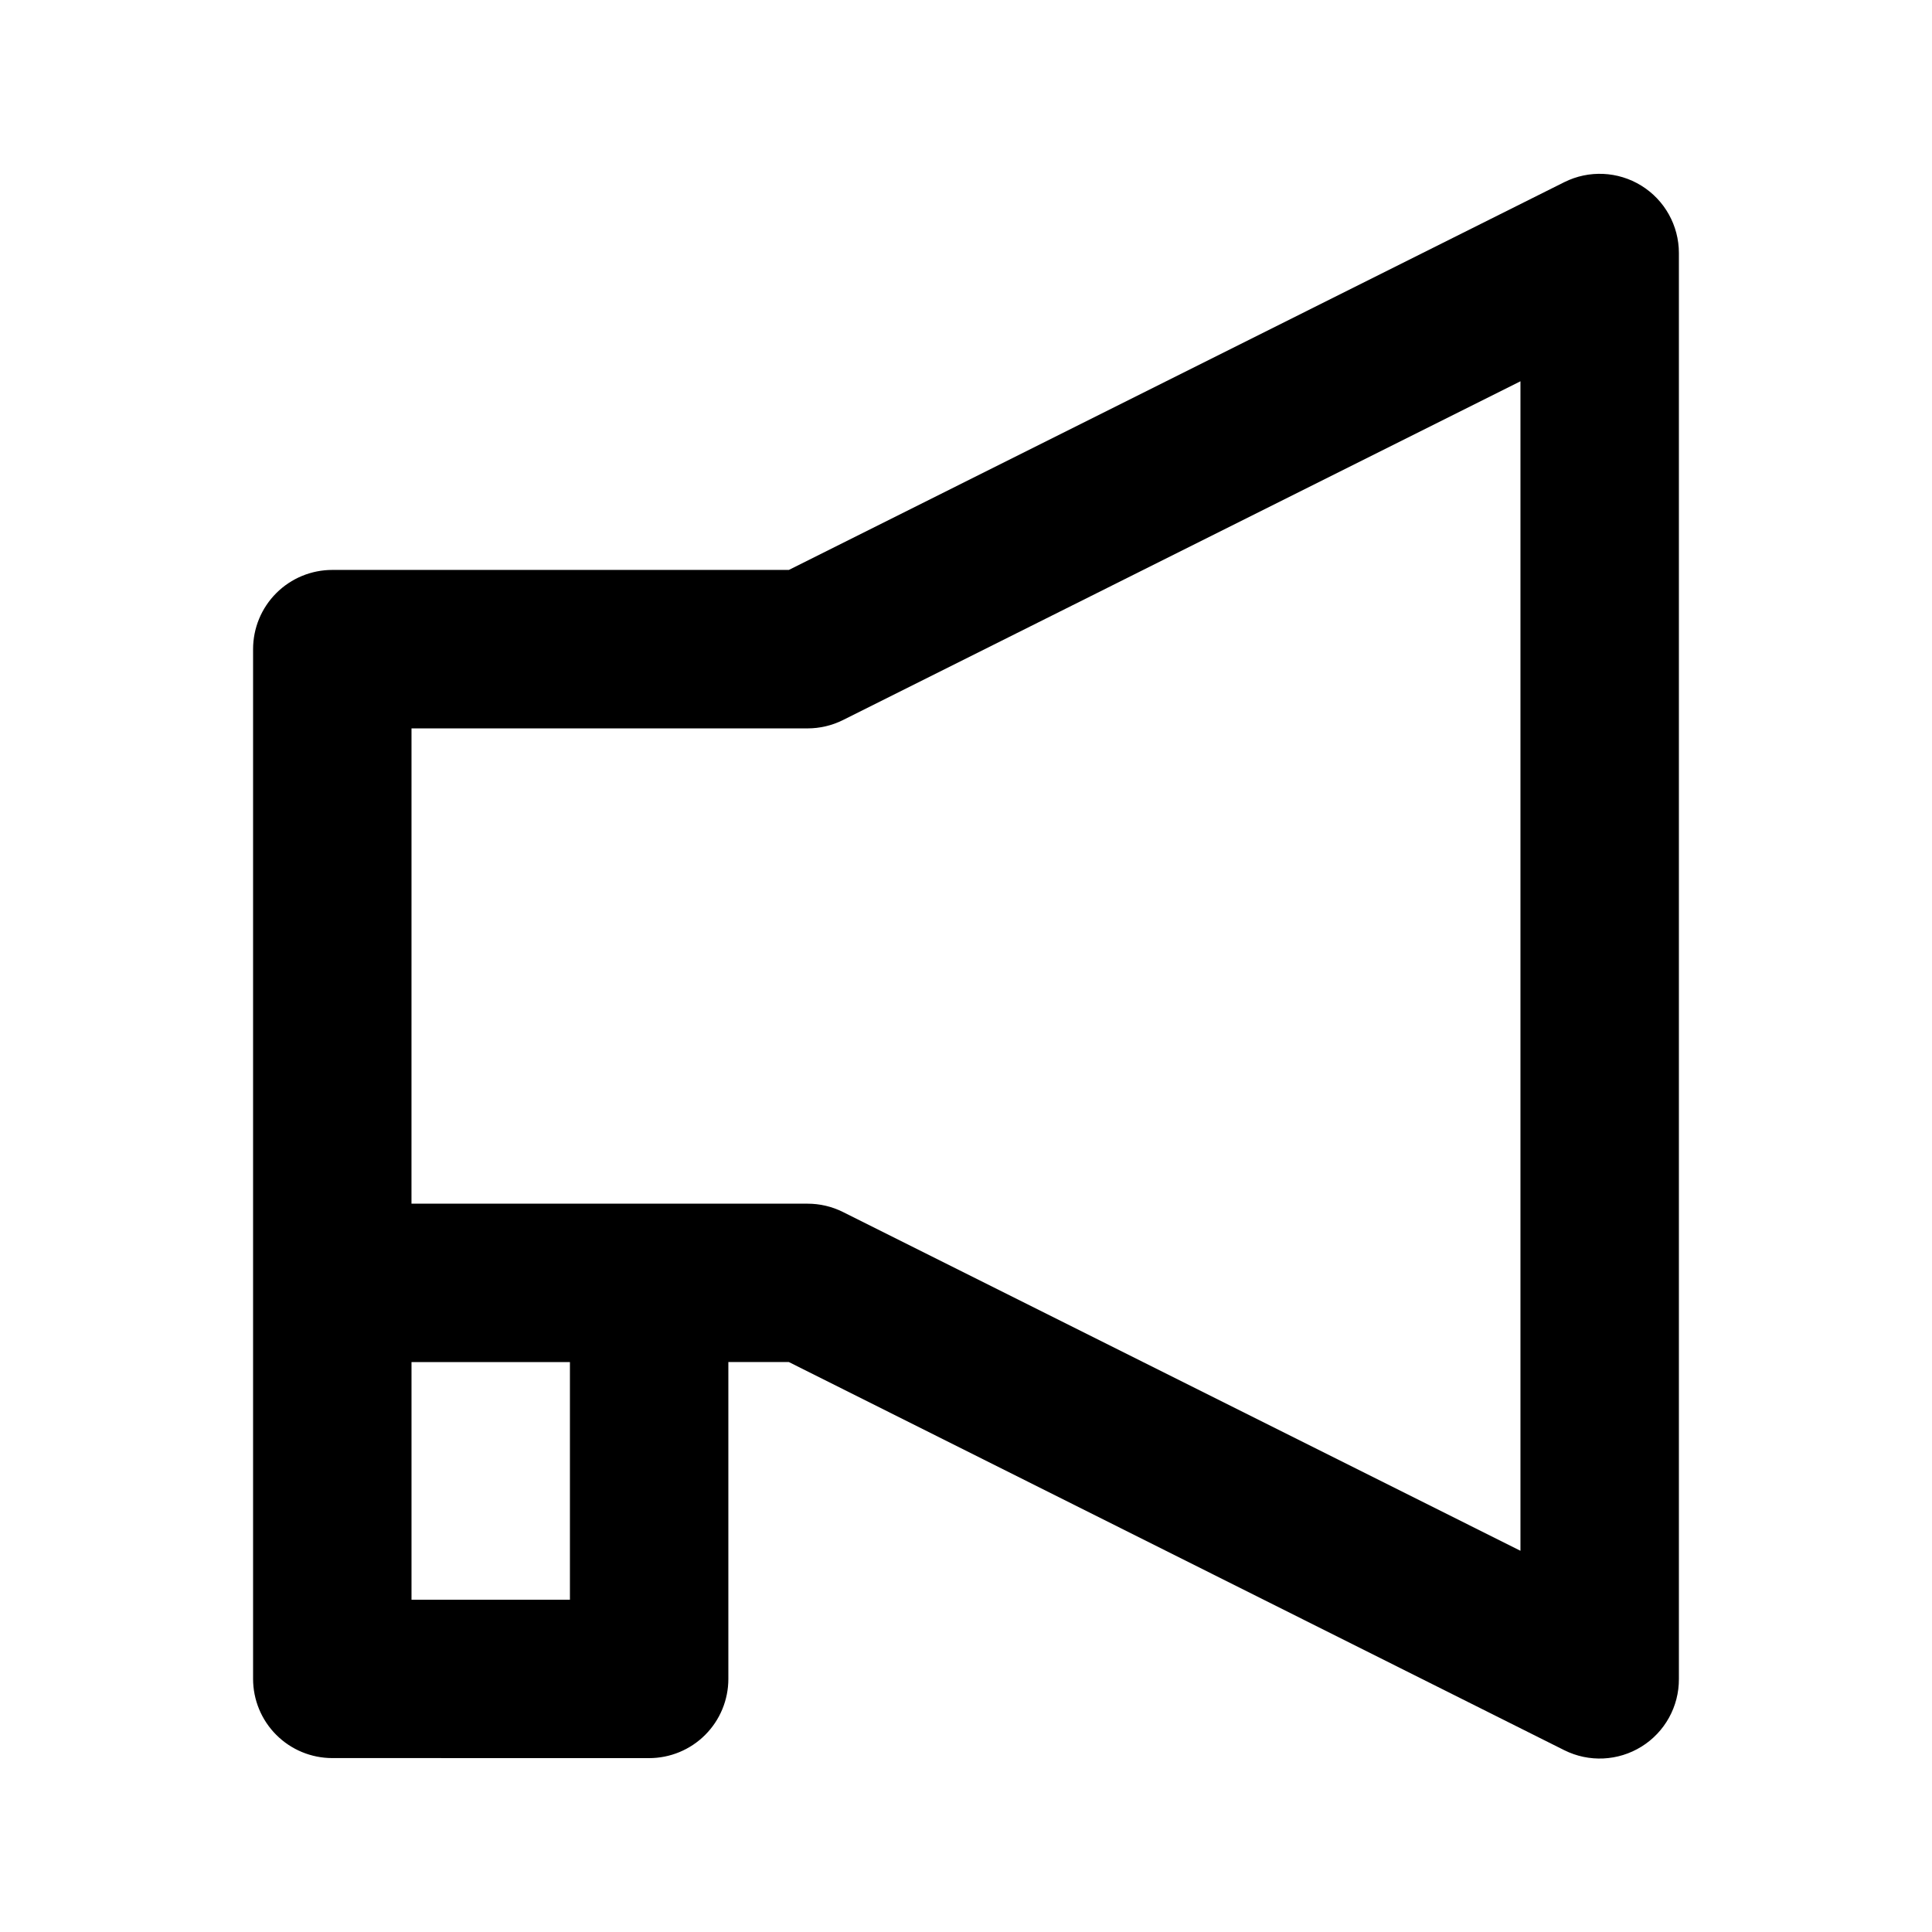
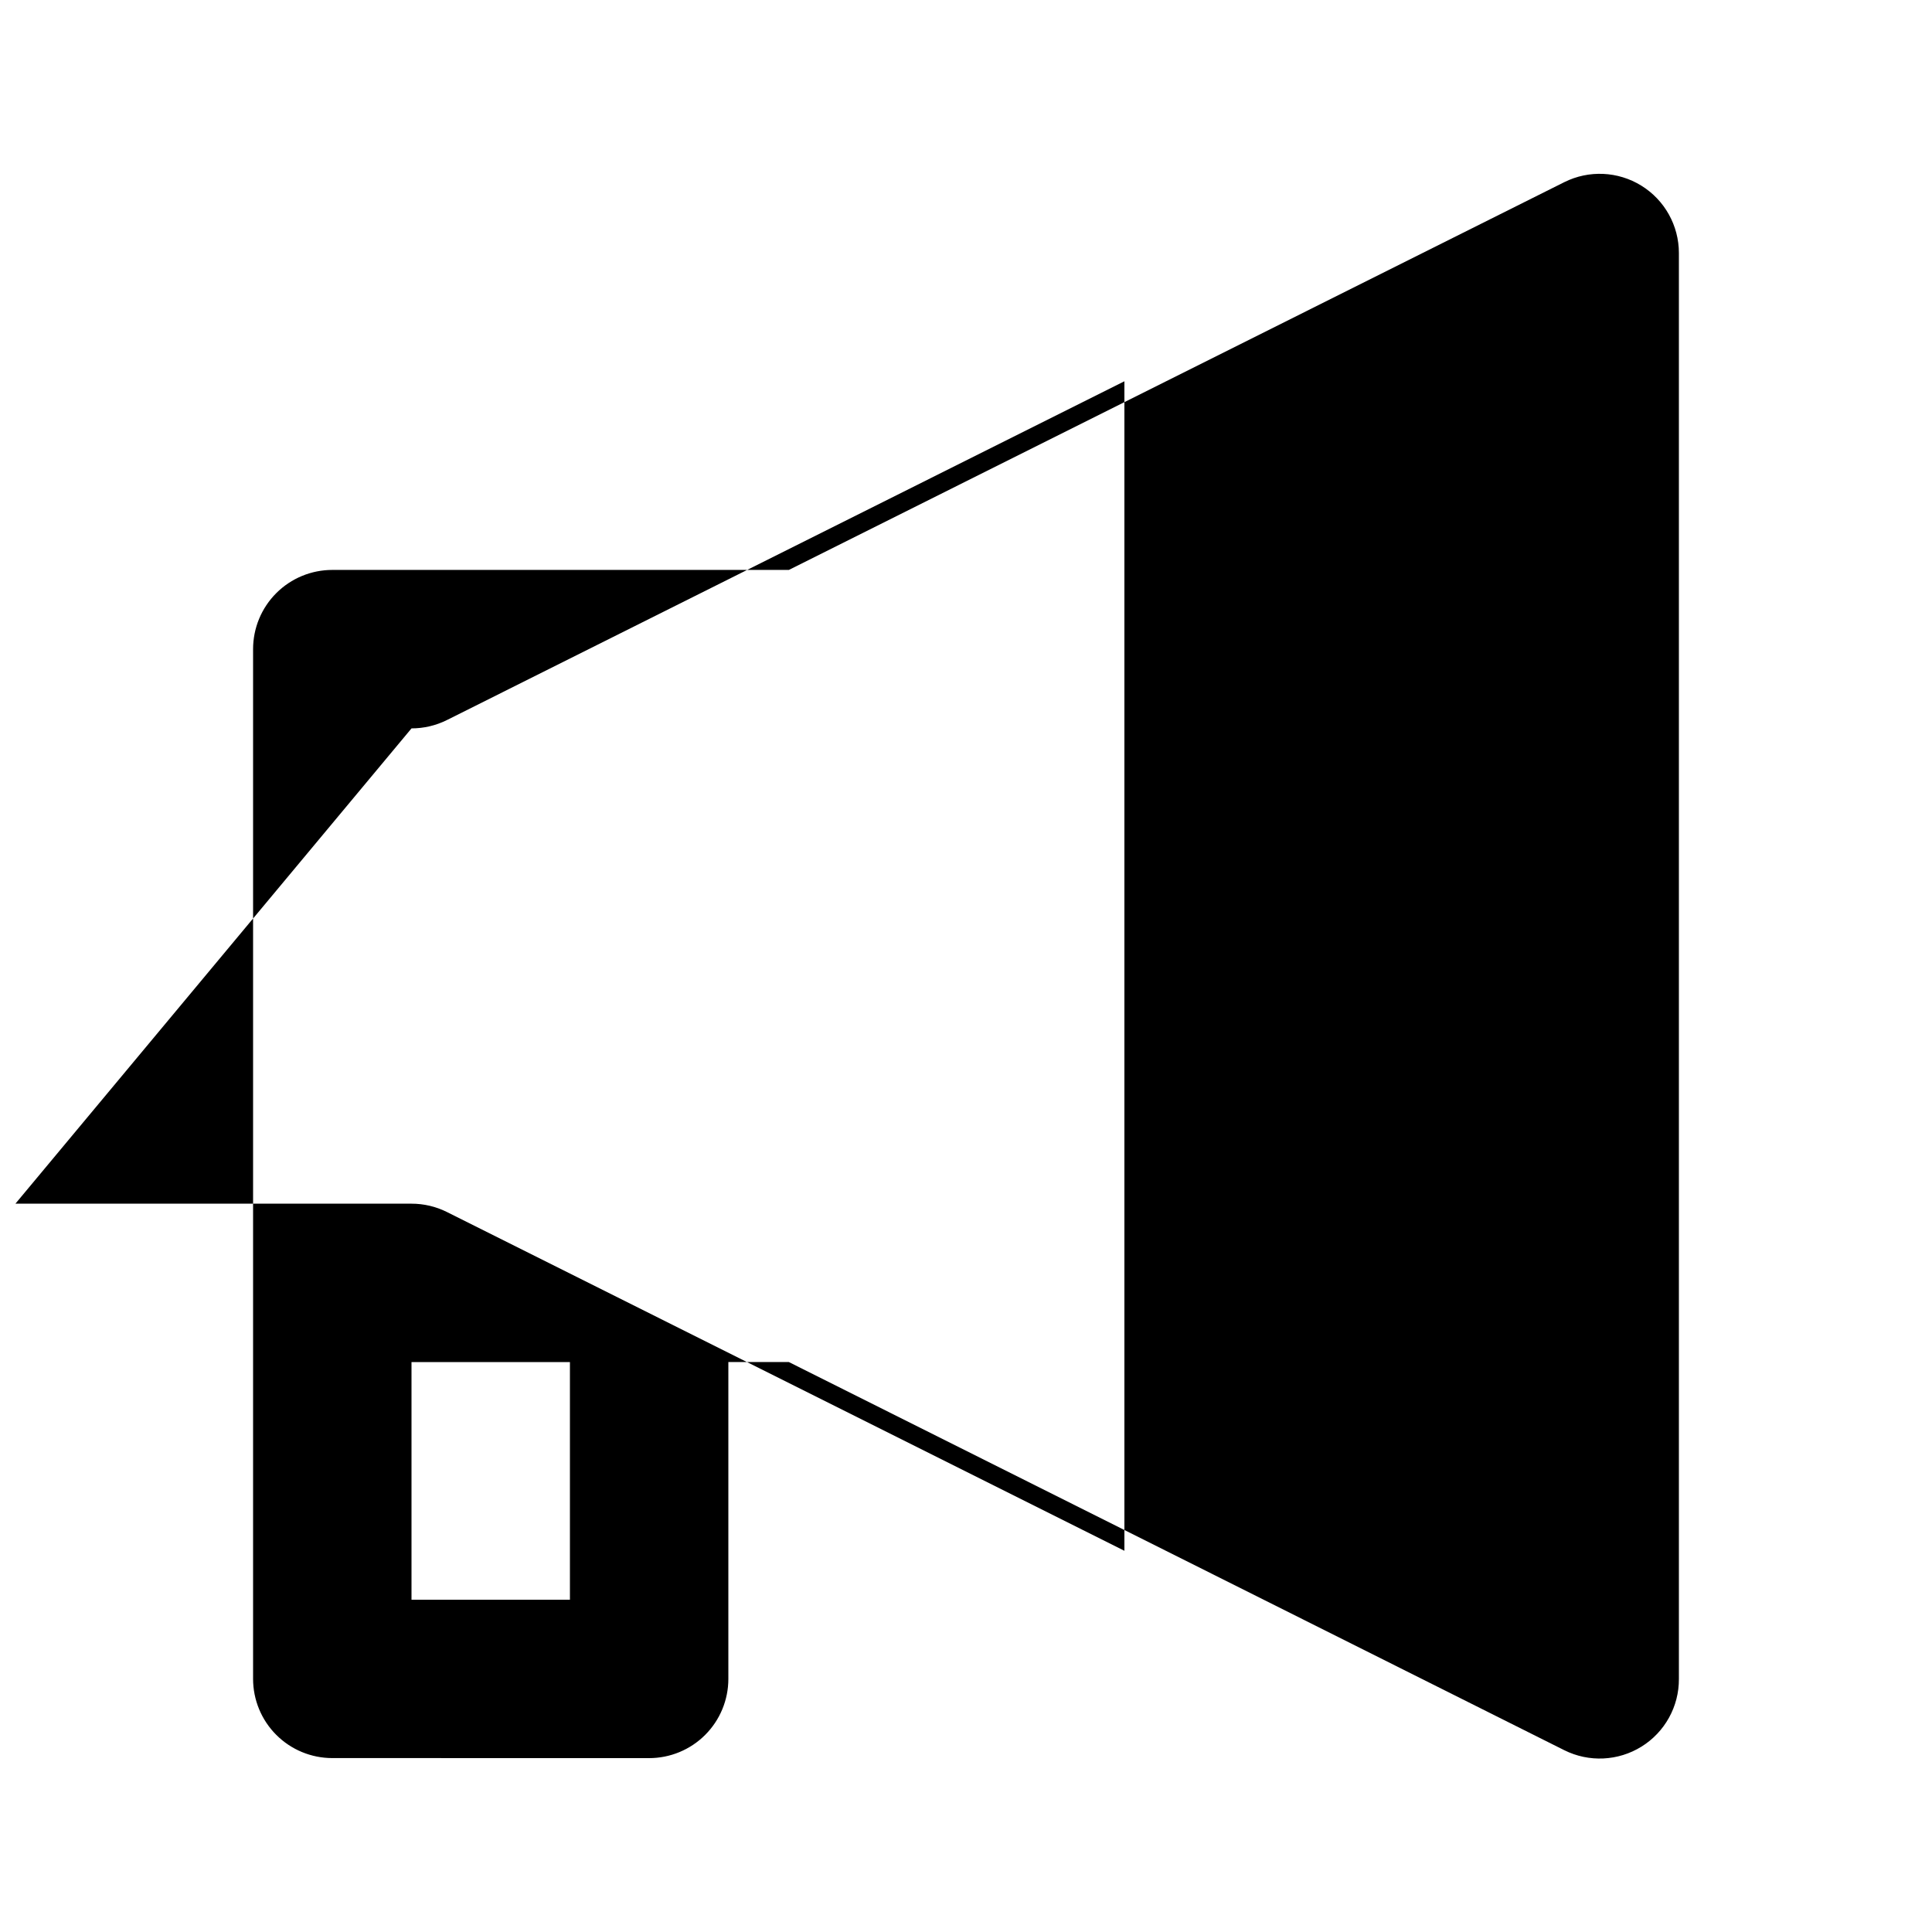
<svg xmlns="http://www.w3.org/2000/svg" fill="#000000" width="800px" height="800px" version="1.1" viewBox="144 144 512 512">
-   <path d="m316.03 609.92c5.566 0 10.906-2.211 14.844-6.148s6.148-9.273 6.148-14.844v-83.969h16.039l205.49 102.86c6.527 3.262 14.277 2.898 20.473-0.953 6.195-3.852 9.945-10.645 9.902-17.941v-377.86c0.004-7.277-3.762-14.035-9.949-17.863s-13.918-4.176-20.426-0.926l-205.49 102.76h-121c-5.566 0-10.906 2.211-14.844 6.148s-6.148 9.273-6.148 14.844v272.89c0 5.57 2.211 10.906 6.148 14.844s9.277 6.148 14.844 6.148zm-62.977-272.89h104.96c3.254 0 6.469-0.754 9.383-2.207l179.54-89.781v309.93l-179.55-89.781h0.004c-2.914-1.453-6.129-2.207-9.383-2.203h-104.96zm0 167.94 41.984-0.004v62.977h-41.984z" />
+   <path d="m316.03 609.92c5.566 0 10.906-2.211 14.844-6.148s6.148-9.273 6.148-14.844v-83.969h16.039l205.49 102.86c6.527 3.262 14.277 2.898 20.473-0.953 6.195-3.852 9.945-10.645 9.902-17.941v-377.86c0.004-7.277-3.762-14.035-9.949-17.863s-13.918-4.176-20.426-0.926l-205.49 102.76h-121c-5.566 0-10.906 2.211-14.844 6.148s-6.148 9.273-6.148 14.844v272.89c0 5.57 2.211 10.906 6.148 14.844s9.277 6.148 14.844 6.148zm-62.977-272.89c3.254 0 6.469-0.754 9.383-2.207l179.54-89.781v309.93l-179.55-89.781h0.004c-2.914-1.453-6.129-2.207-9.383-2.203h-104.96zm0 167.94 41.984-0.004v62.977h-41.984z" />
</svg>